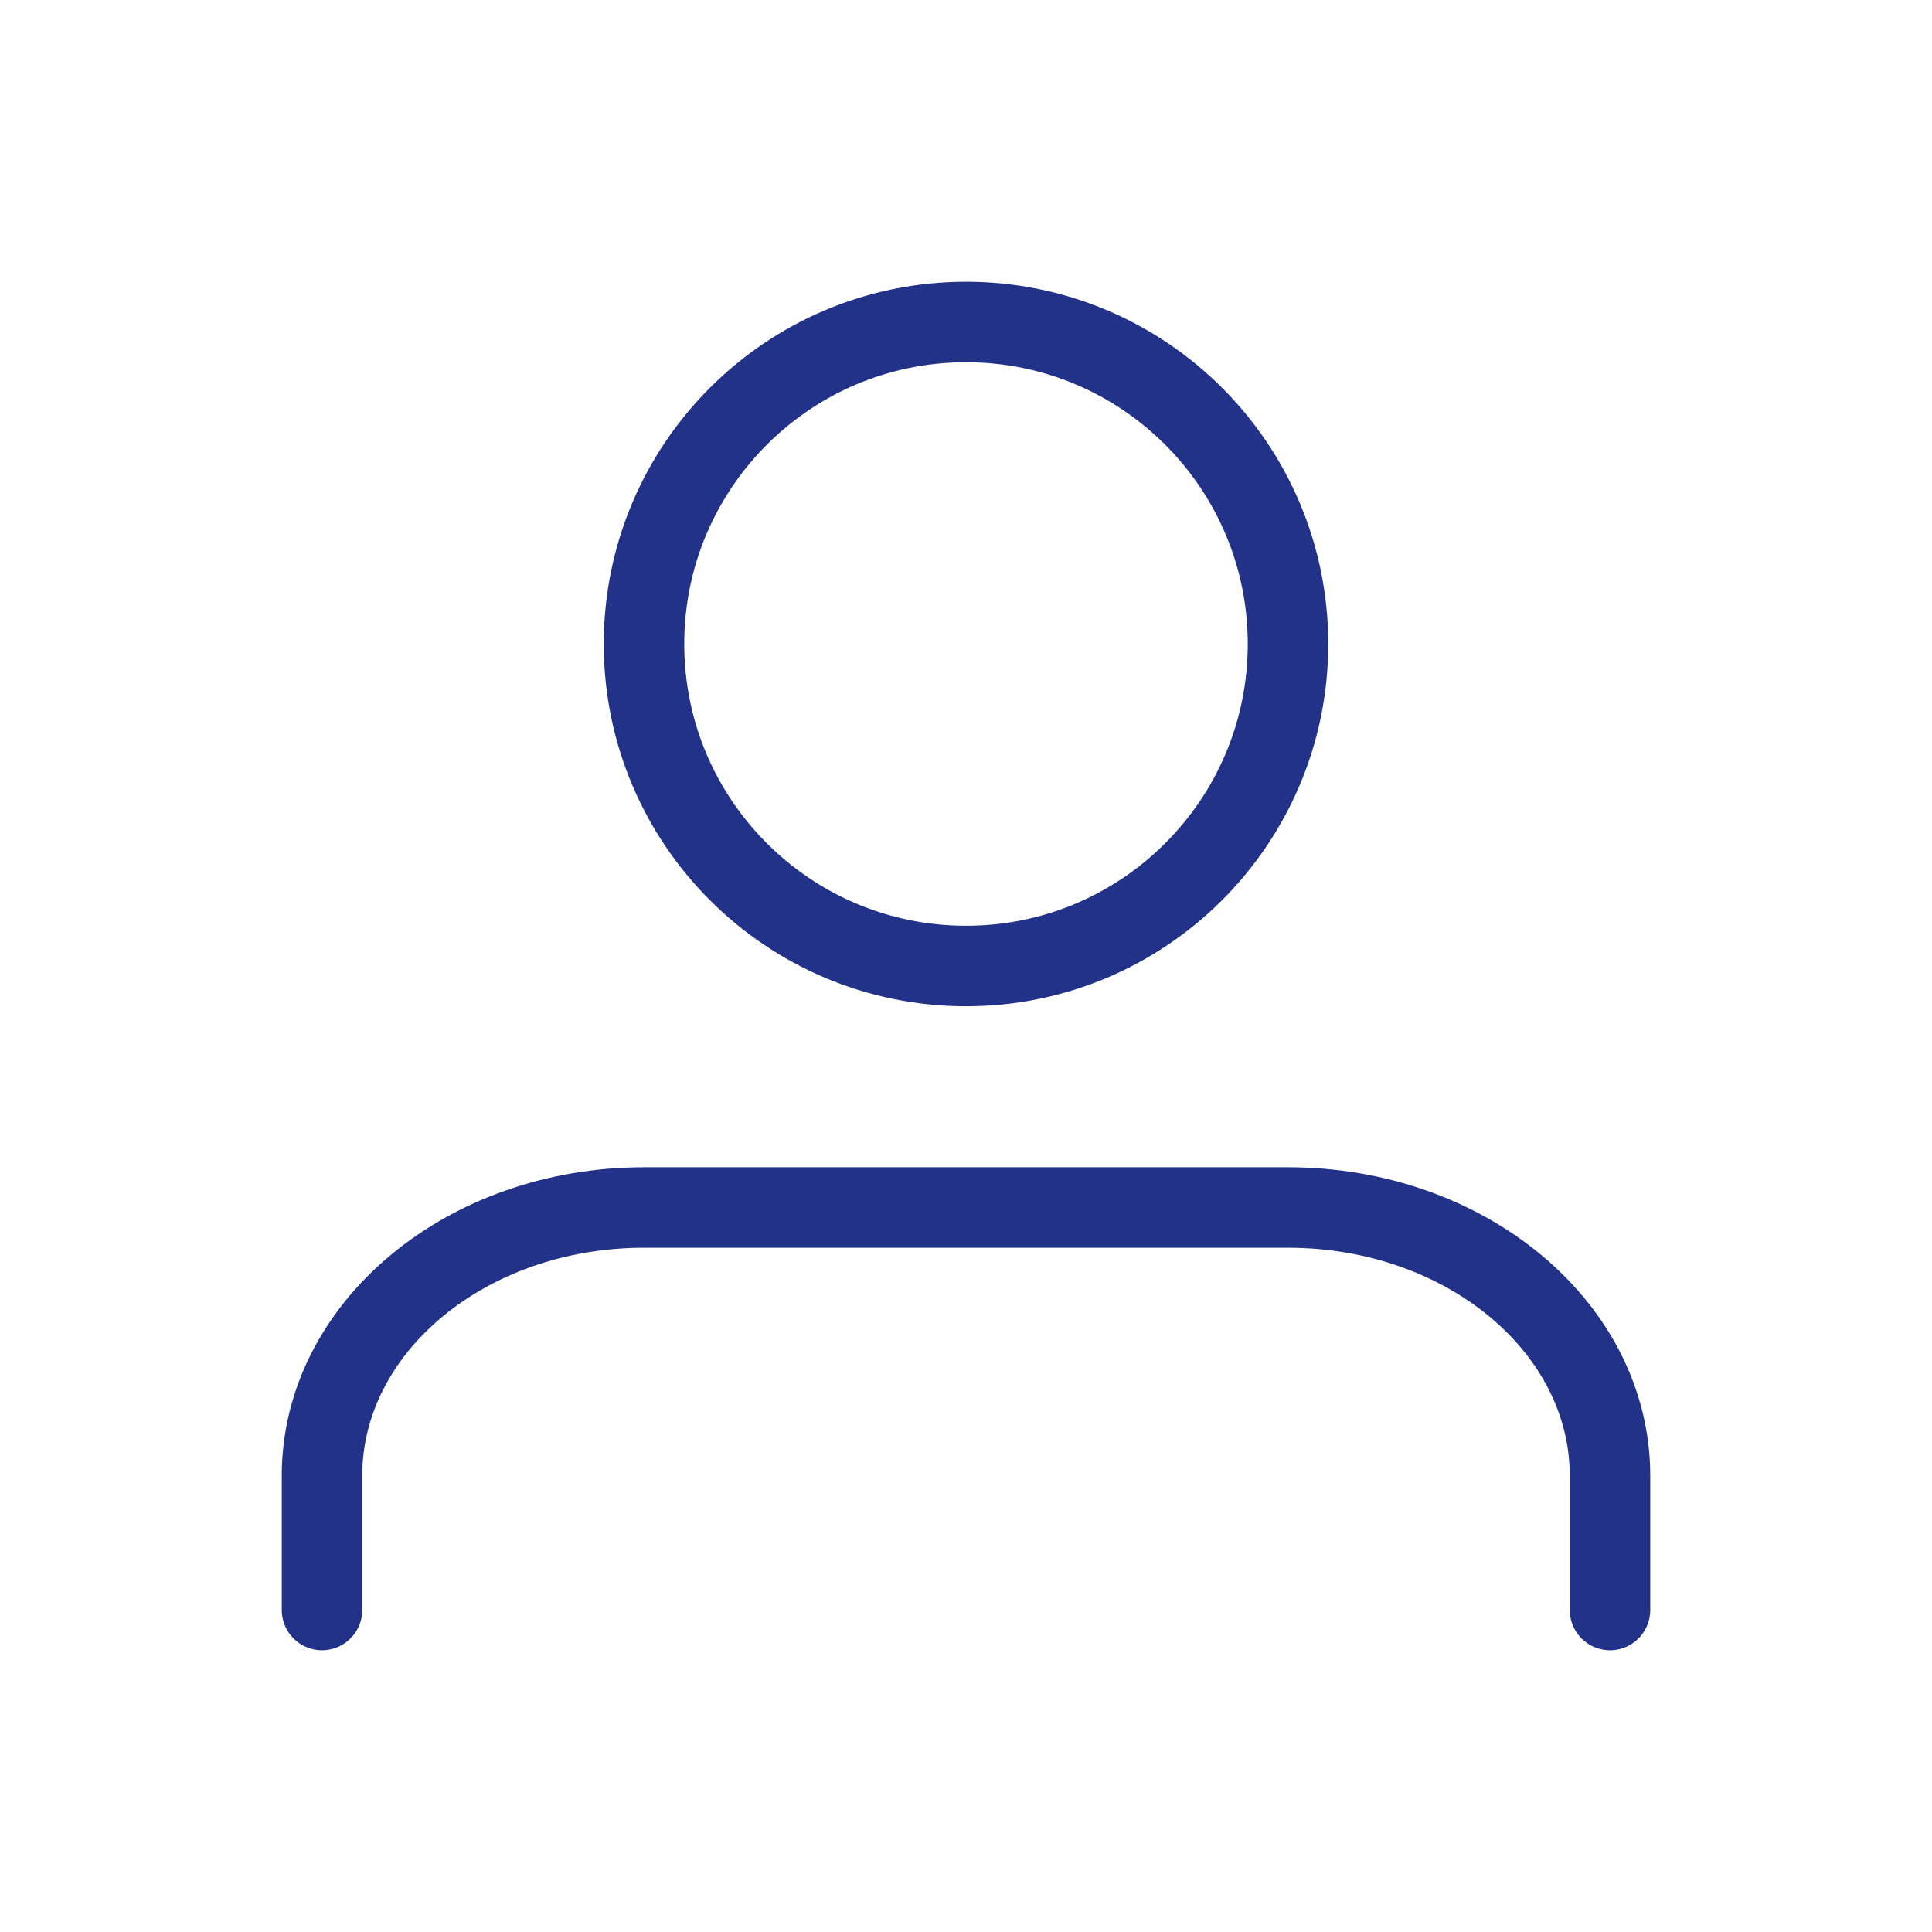
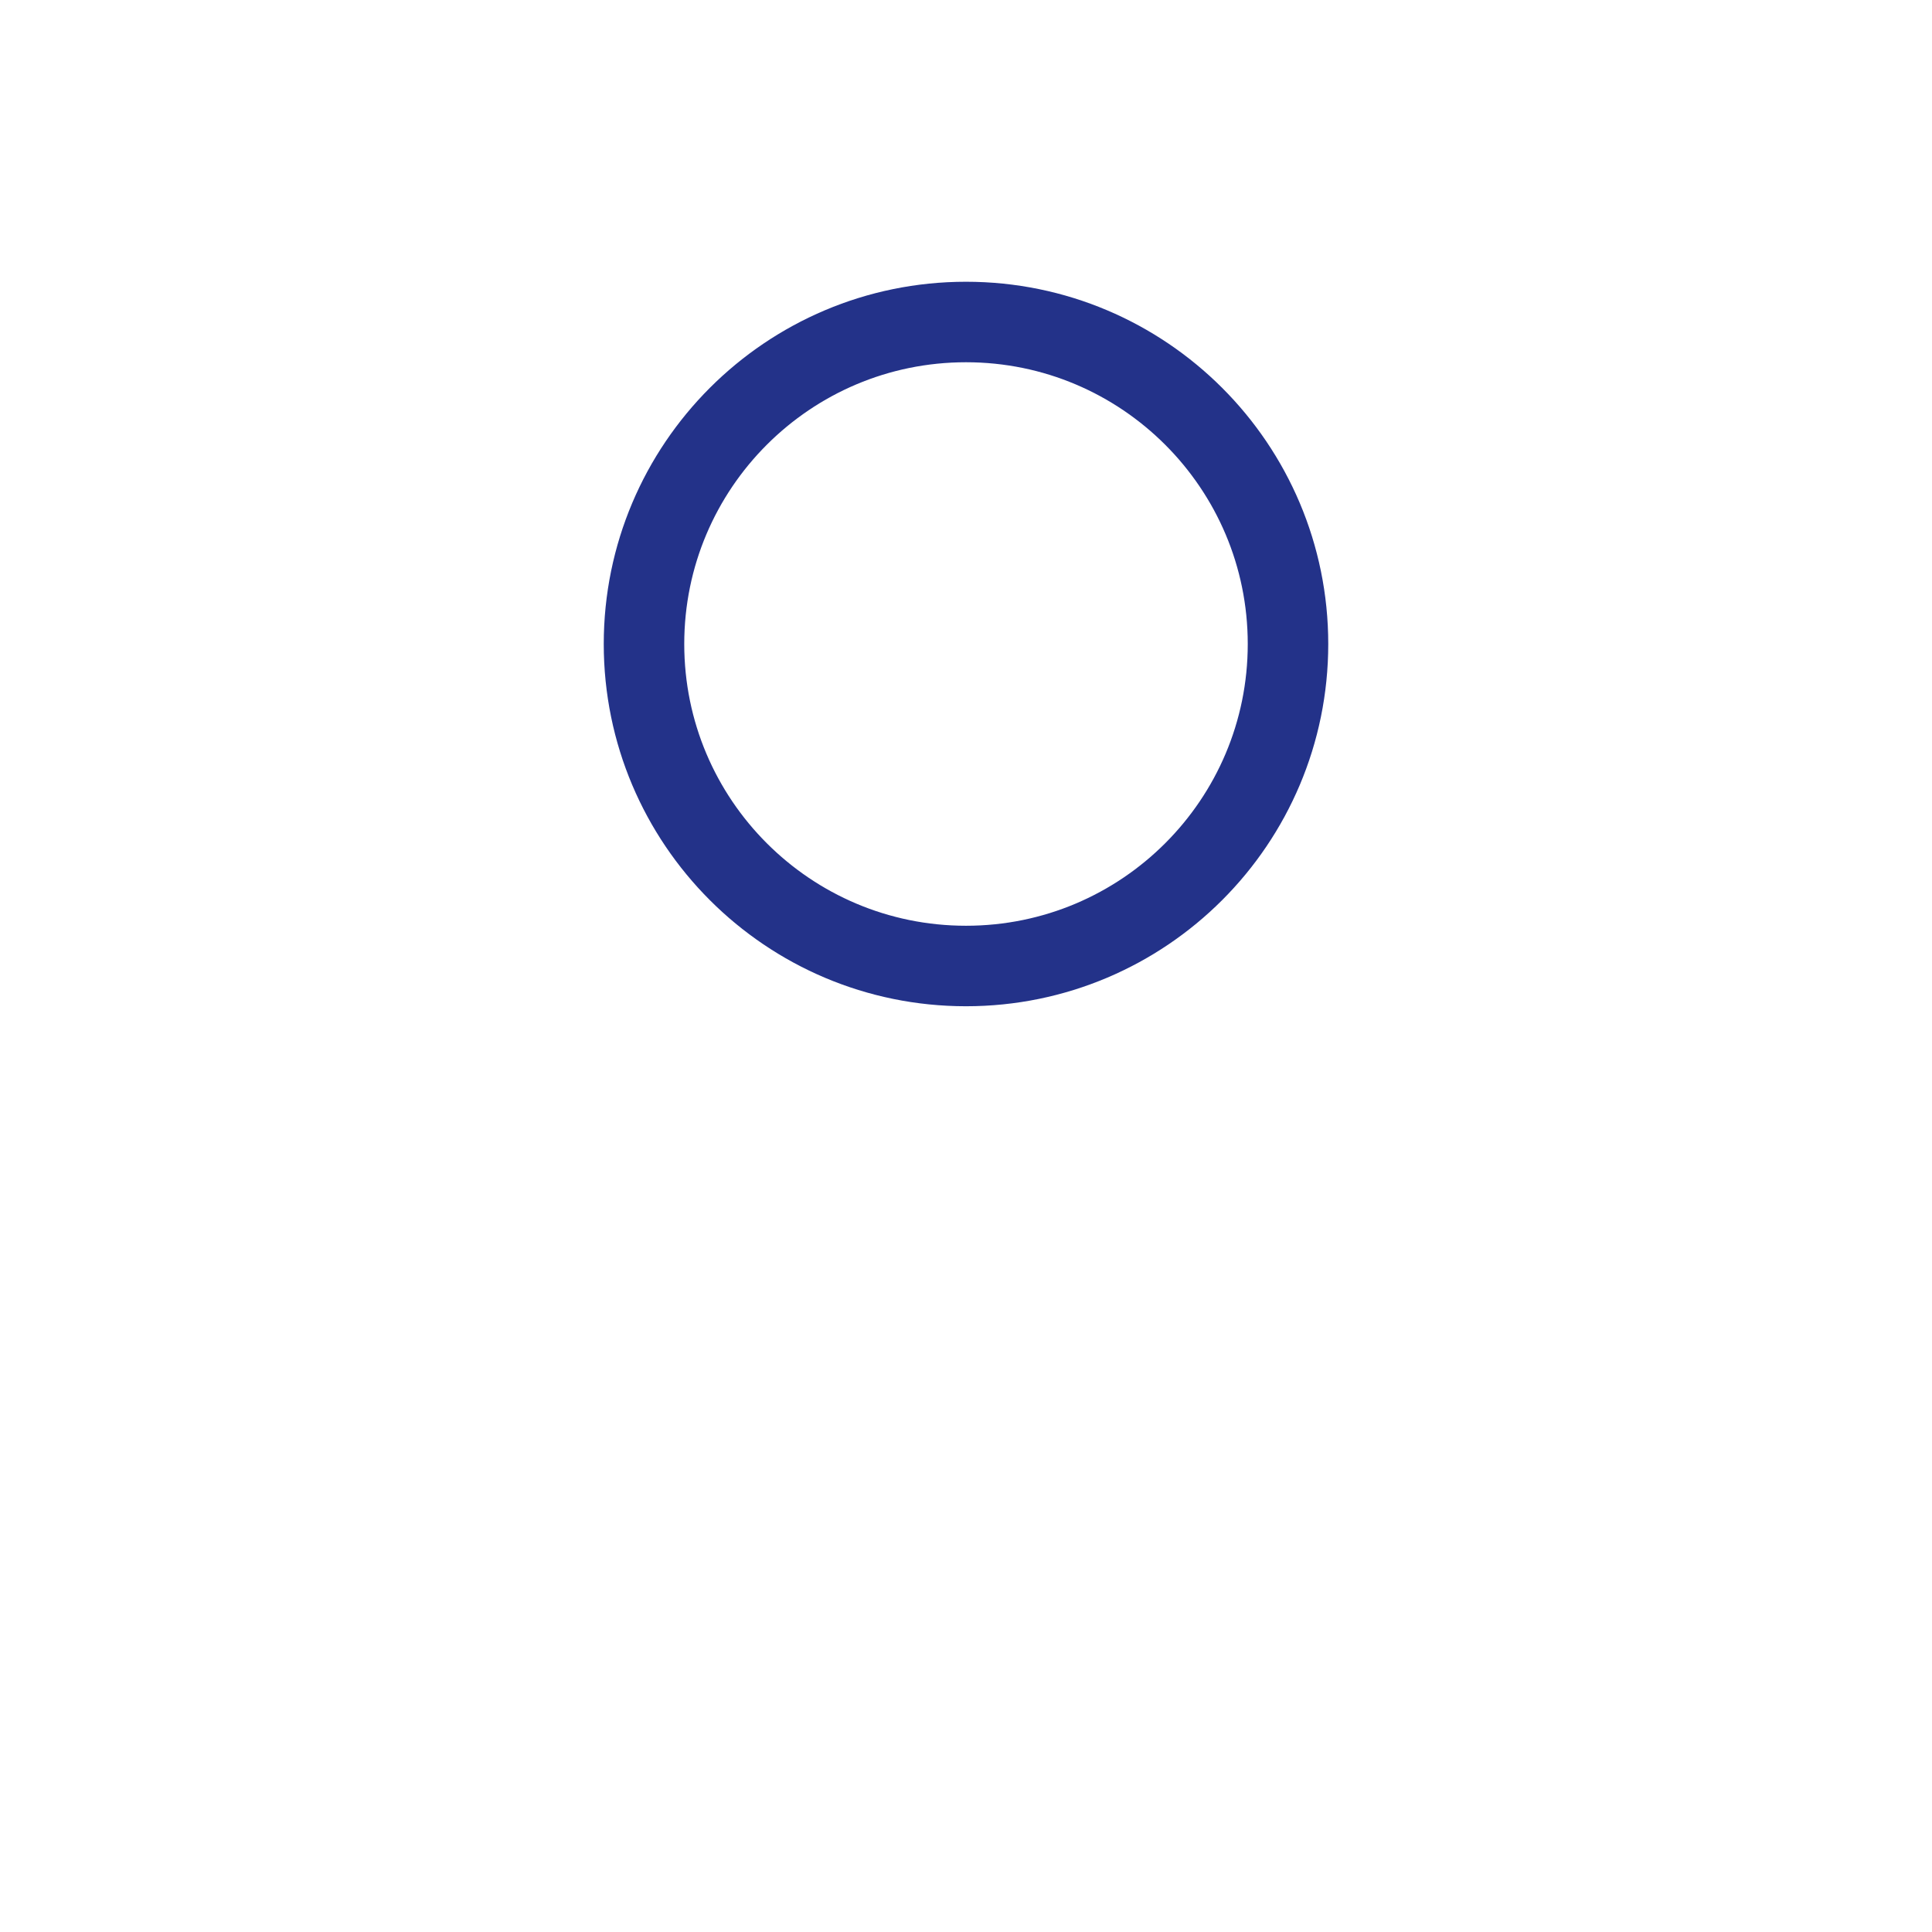
<svg xmlns="http://www.w3.org/2000/svg" width="24" height="24" viewBox="0 0 24 24" fill="none">
-   <path d="M20 20V18.333C20 16.492 18.209 15 16 15H8C5.791 15 4 16.492 4 18.333V20" stroke="#233289" stroke-linecap="round" stroke-linejoin="round" />
  <path fill-rule="evenodd" clip-rule="evenodd" d="M12 12C14.209 12 16 10.209 16 8C16 5.791 14.209 4 12 4C9.791 4 8 5.791 8 8C8 10.209 9.791 12 12 12Z" stroke="#233289" stroke-linecap="round" stroke-linejoin="round" />
</svg>